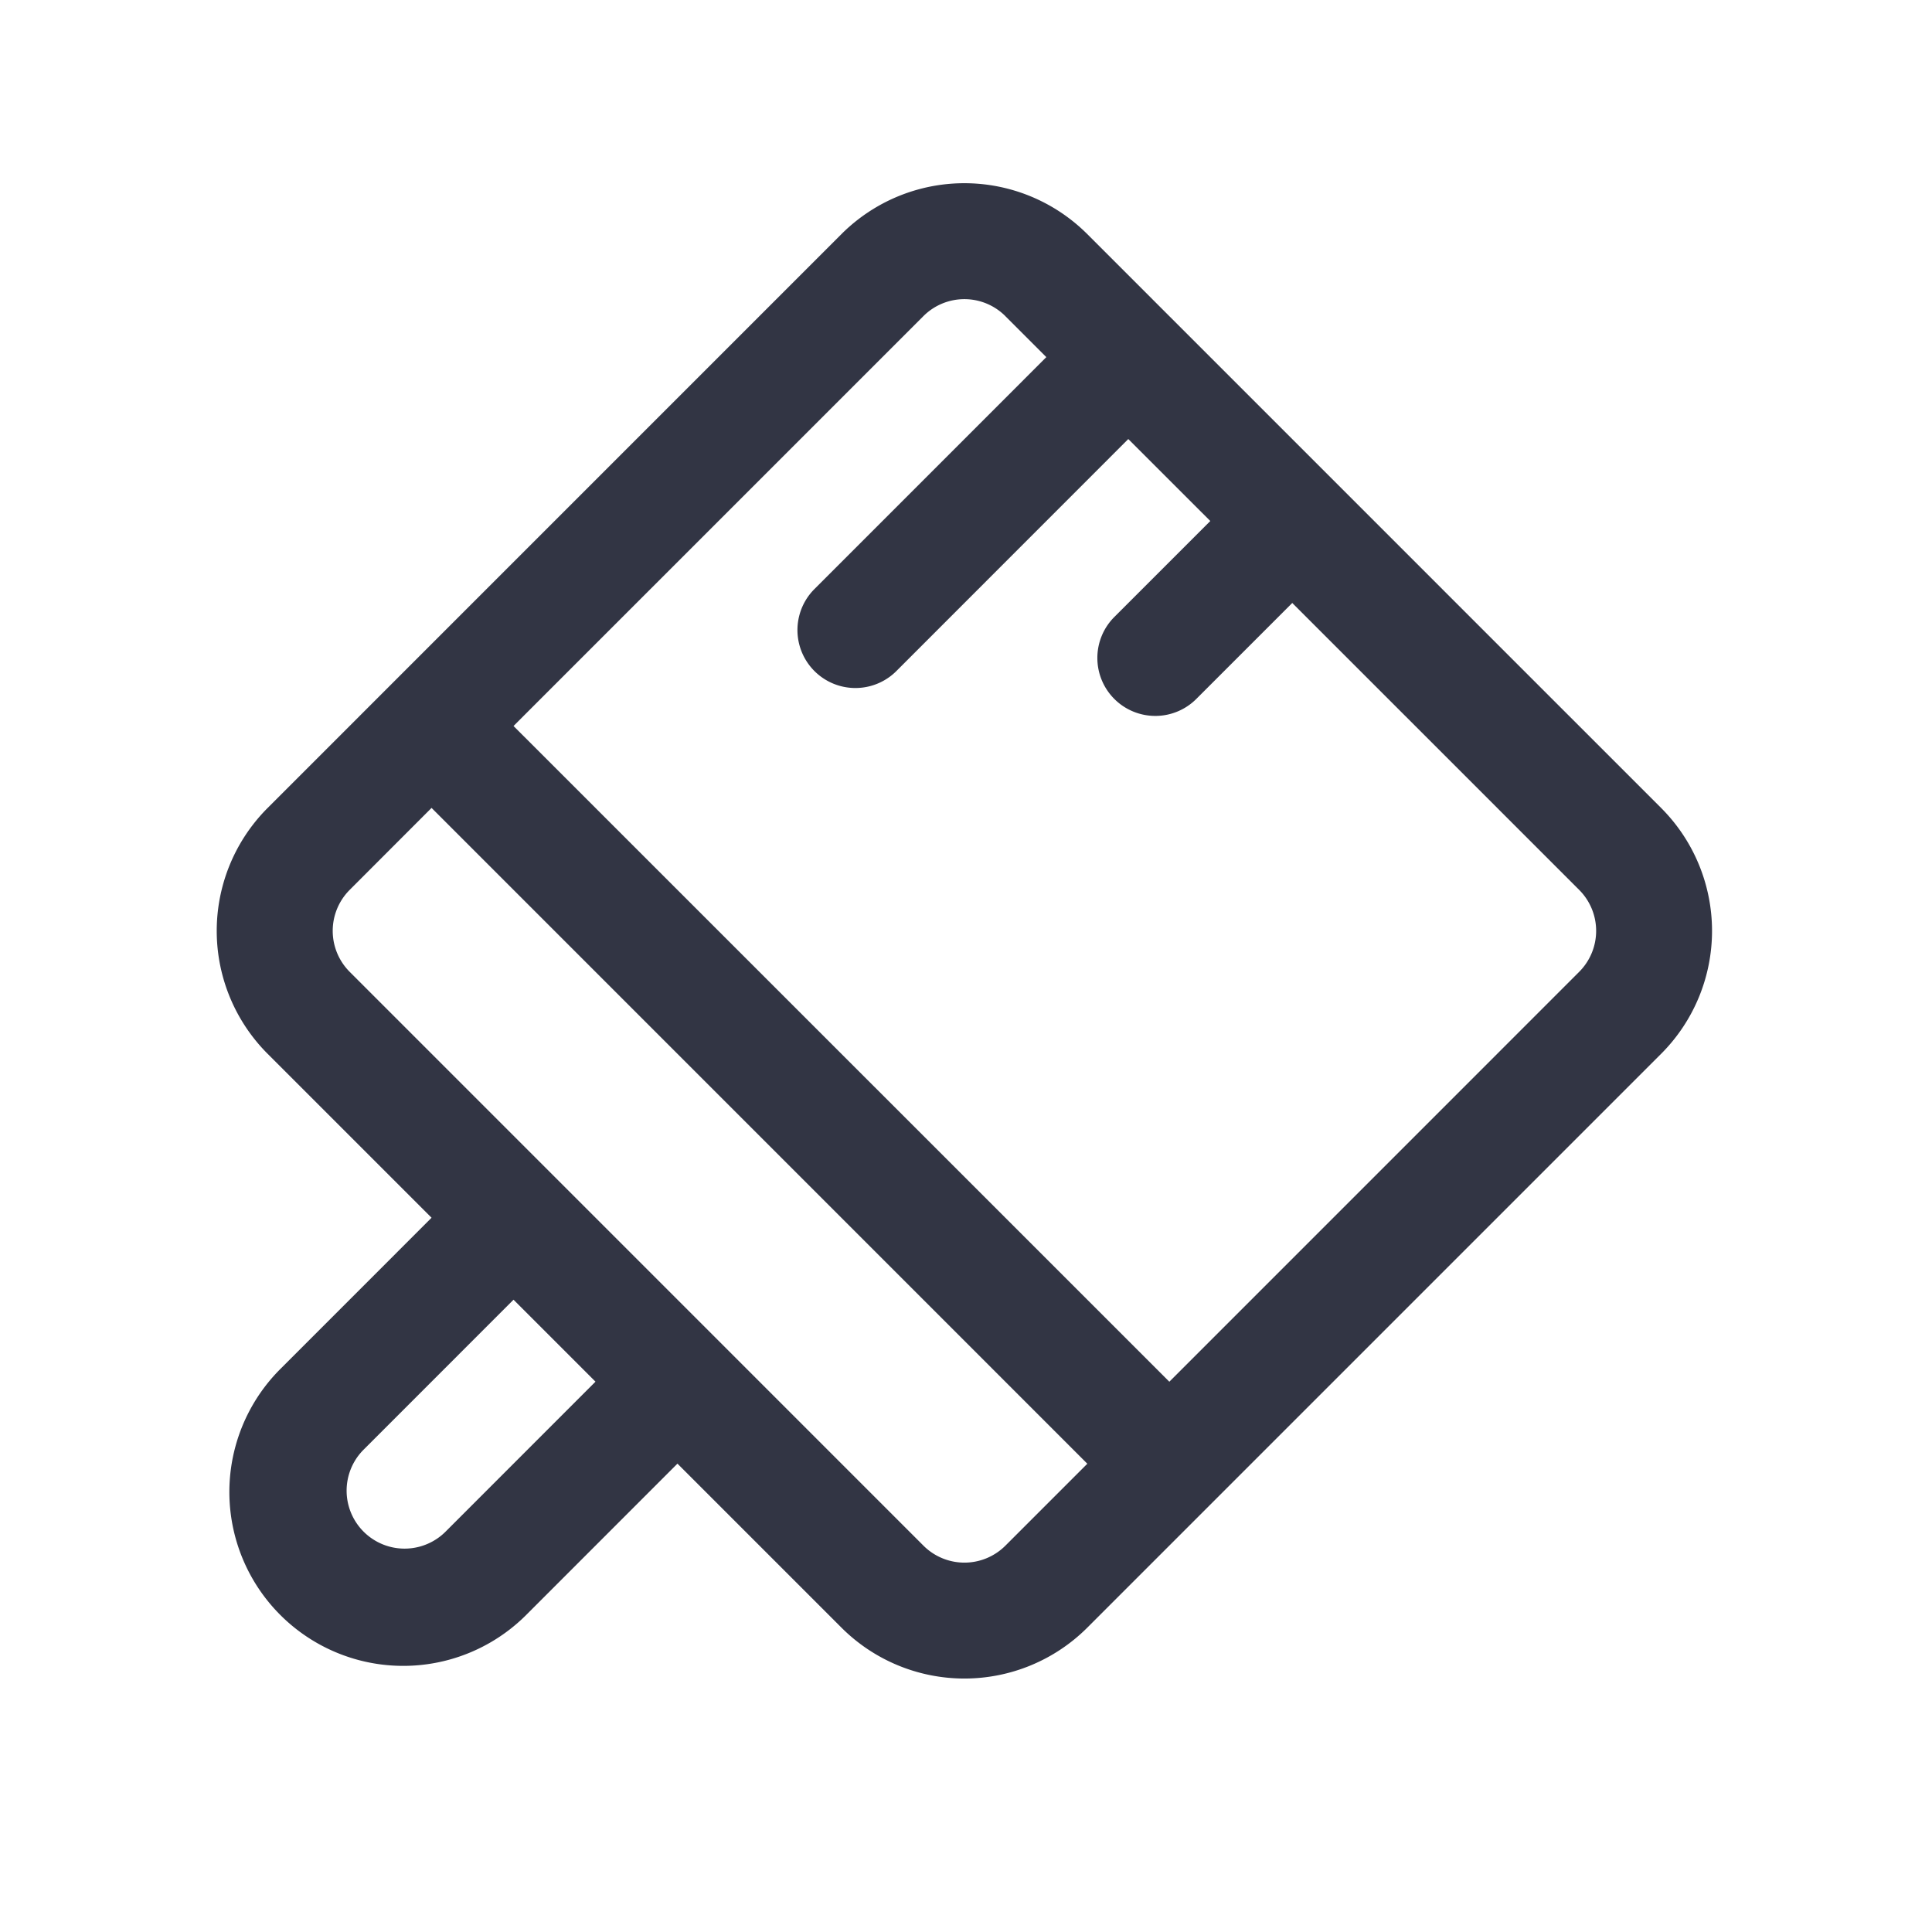
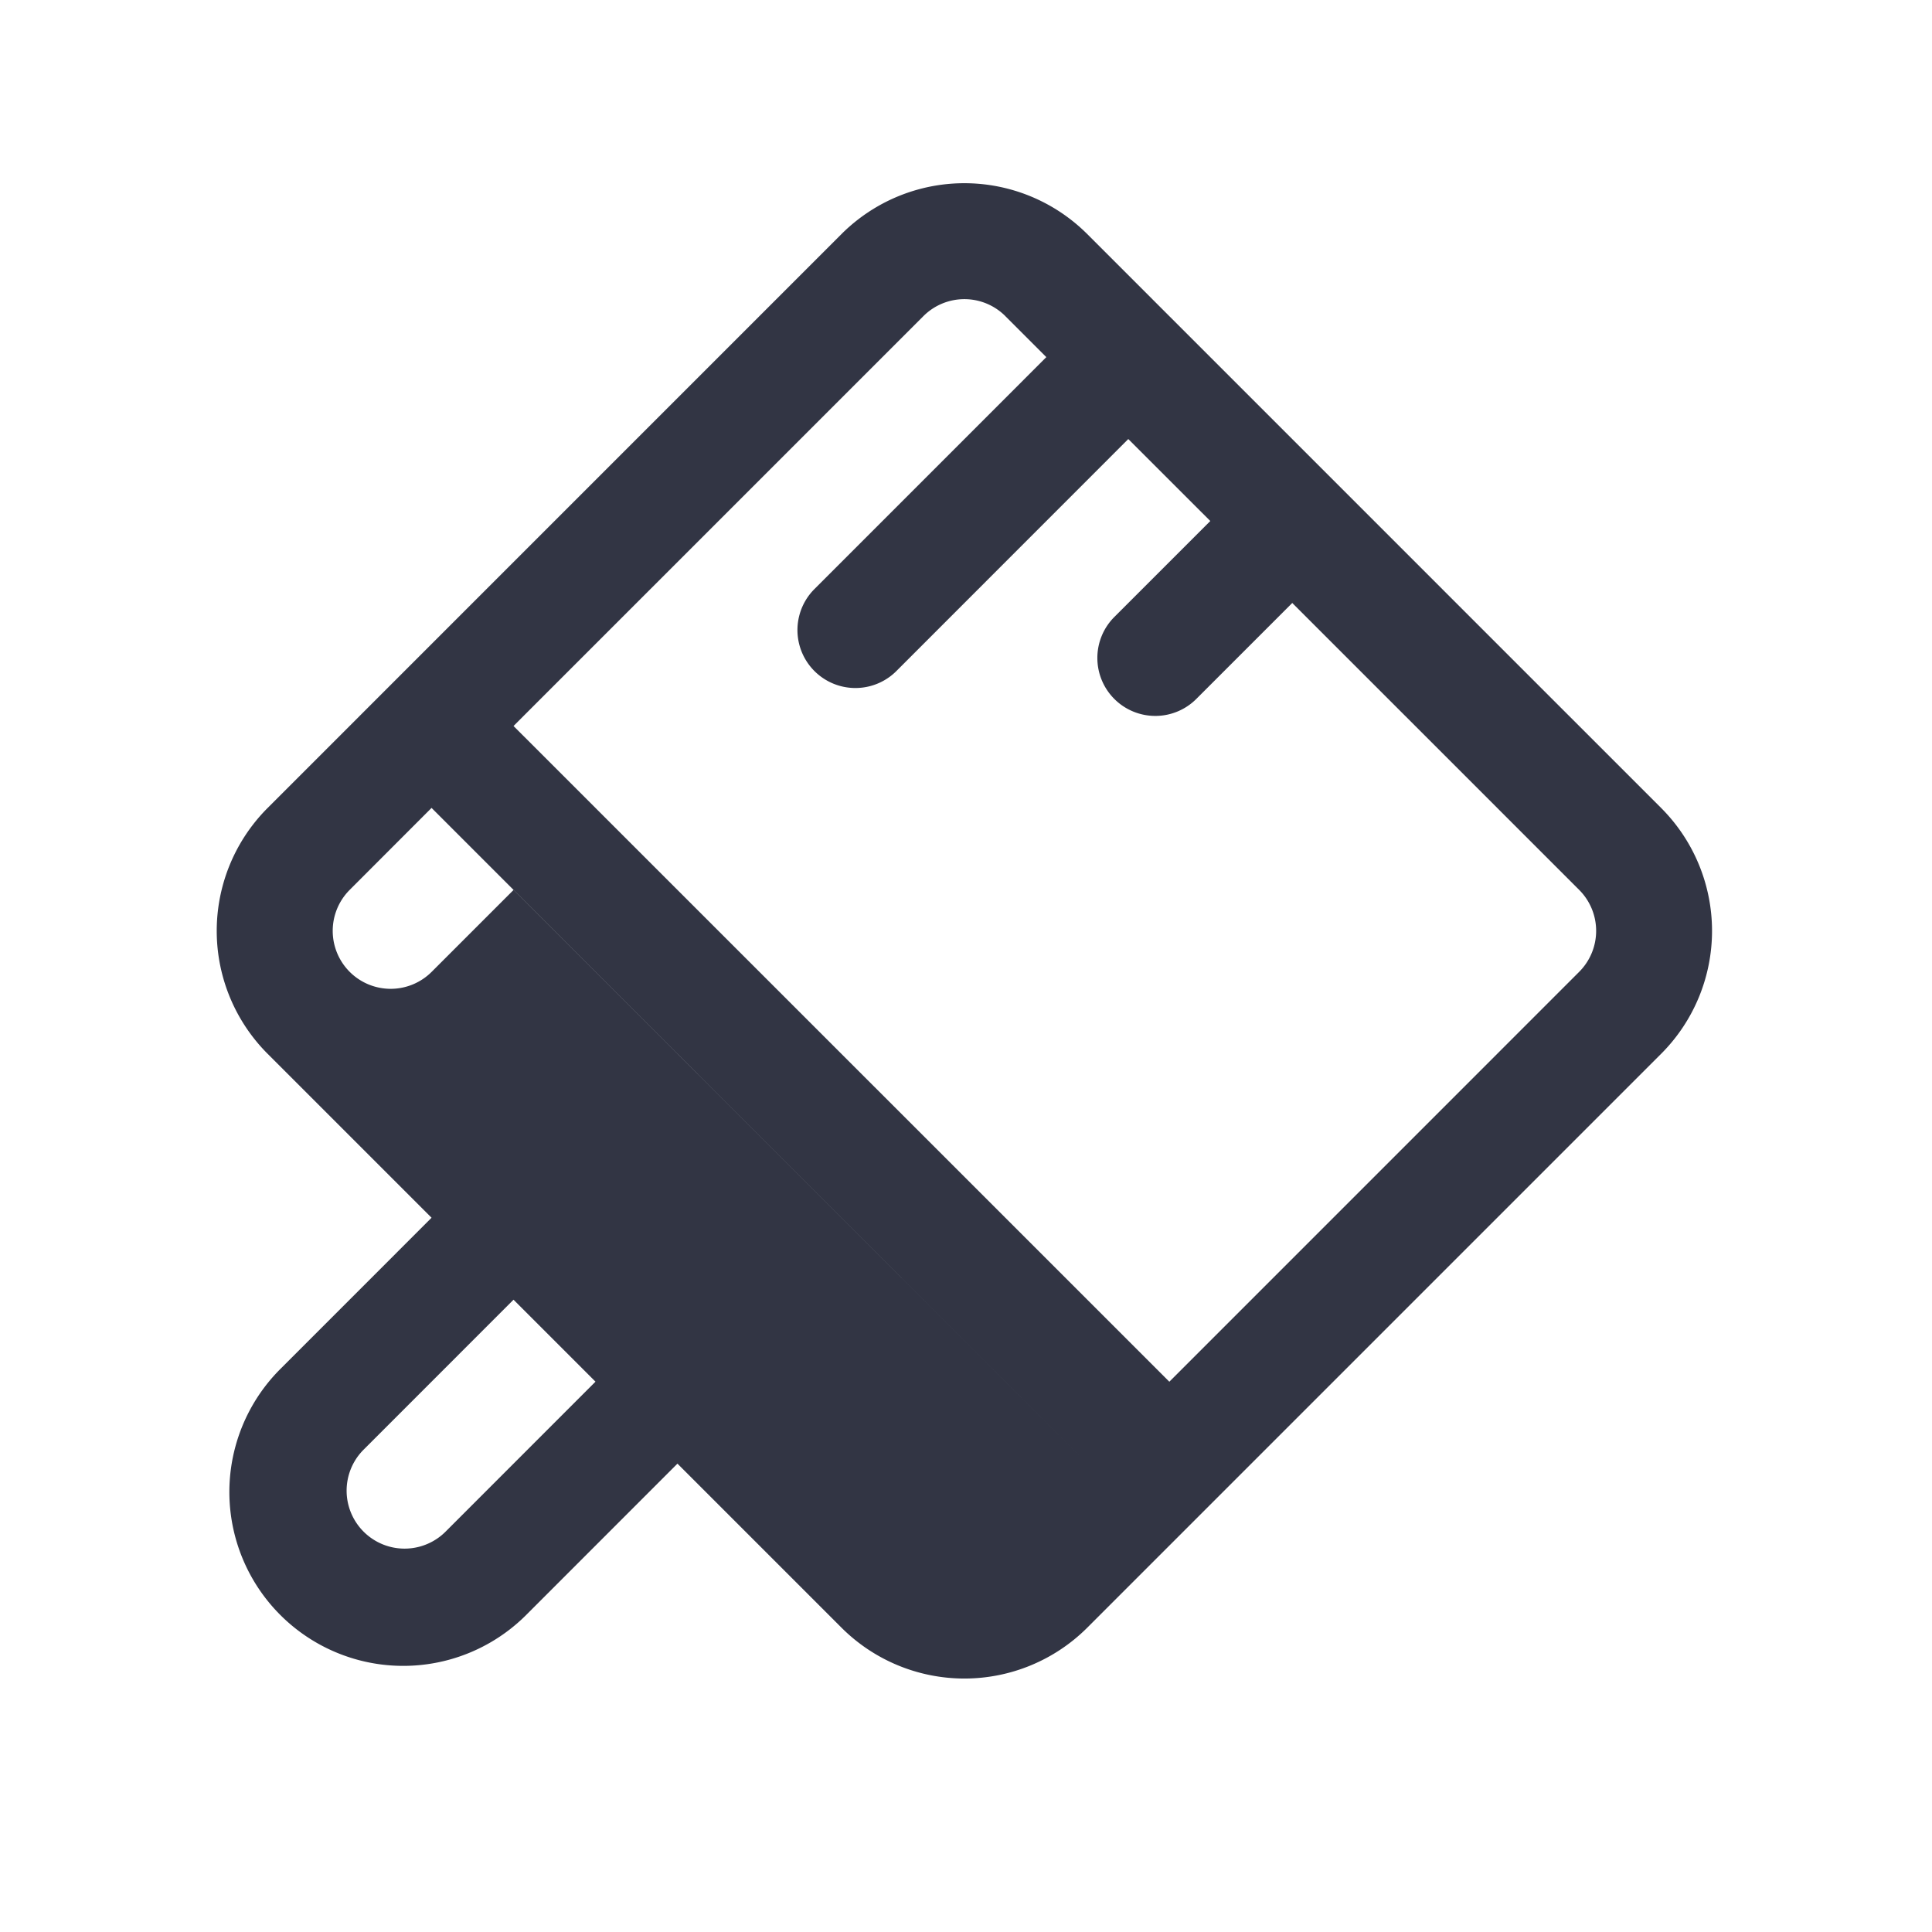
<svg xmlns="http://www.w3.org/2000/svg" width="40" height="40" fill="none">
-   <path fill="#323544" fill-rule="evenodd" d="M17.42 4.848a3.6 3.6 0 0 1 5.092 0l11.88 11.88a3.6 3.6 0 0 1 0 5.09l-11.88 11.88a3.6 3.6 0 0 1-5.091 0l-3.395-3.395-3.111 3.112a3.6 3.6 0 1 1-5.091-5.091l3.111-3.112-3.393-3.393a3.6 3.6 0 0 1 0-5.092L17.42 4.848Zm3.395 1.697a1.2 1.2 0 0 0-1.697 0l-8.486 8.486L24.21 28.607l8.485-8.486a1.2 1.2 0 0 0 0-1.697l-5.94-5.94-1.98 1.98a1.2 1.2 0 1 1-1.697-1.697l1.98-1.98L23.36 9.09l-4.808 4.81a1.2 1.2 0 0 1-1.697-1.697l4.808-4.809-.848-.848Zm1.697 23.76L8.935 16.727 7.24 18.424a1.2 1.2 0 0 0 0 1.697l11.879 11.88a1.2 1.2 0 0 0 1.697 0l1.697-1.697Zm-11.88-3.396-3.111 3.112a1.2 1.2 0 0 0 1.697 1.697l3.111-3.112-1.697-1.697Z" clip-rule="evenodd" />
+   <path fill="#323544" fill-rule="evenodd" d="M17.42 4.848a3.6 3.6 0 0 1 5.092 0l11.88 11.88a3.6 3.6 0 0 1 0 5.09l-11.88 11.88a3.6 3.6 0 0 1-5.091 0l-3.395-3.395-3.111 3.112a3.6 3.6 0 1 1-5.091-5.091l3.111-3.112-3.393-3.393a3.6 3.6 0 0 1 0-5.092L17.42 4.848Zm3.395 1.697a1.2 1.2 0 0 0-1.697 0l-8.486 8.486L24.21 28.607l8.485-8.486a1.2 1.2 0 0 0 0-1.697l-5.94-5.94-1.98 1.98a1.2 1.2 0 1 1-1.697-1.697l1.98-1.98L23.36 9.09l-4.808 4.81a1.2 1.2 0 0 1-1.697-1.697l4.808-4.809-.848-.848Zm1.697 23.76L8.935 16.727 7.24 18.424a1.2 1.2 0 0 0 0 1.697a1.2 1.2 0 0 0 1.697 0l1.697-1.697Zm-11.88-3.396-3.111 3.112a1.2 1.2 0 0 0 1.697 1.697l3.111-3.112-1.697-1.697Z" clip-rule="evenodd" />
</svg>